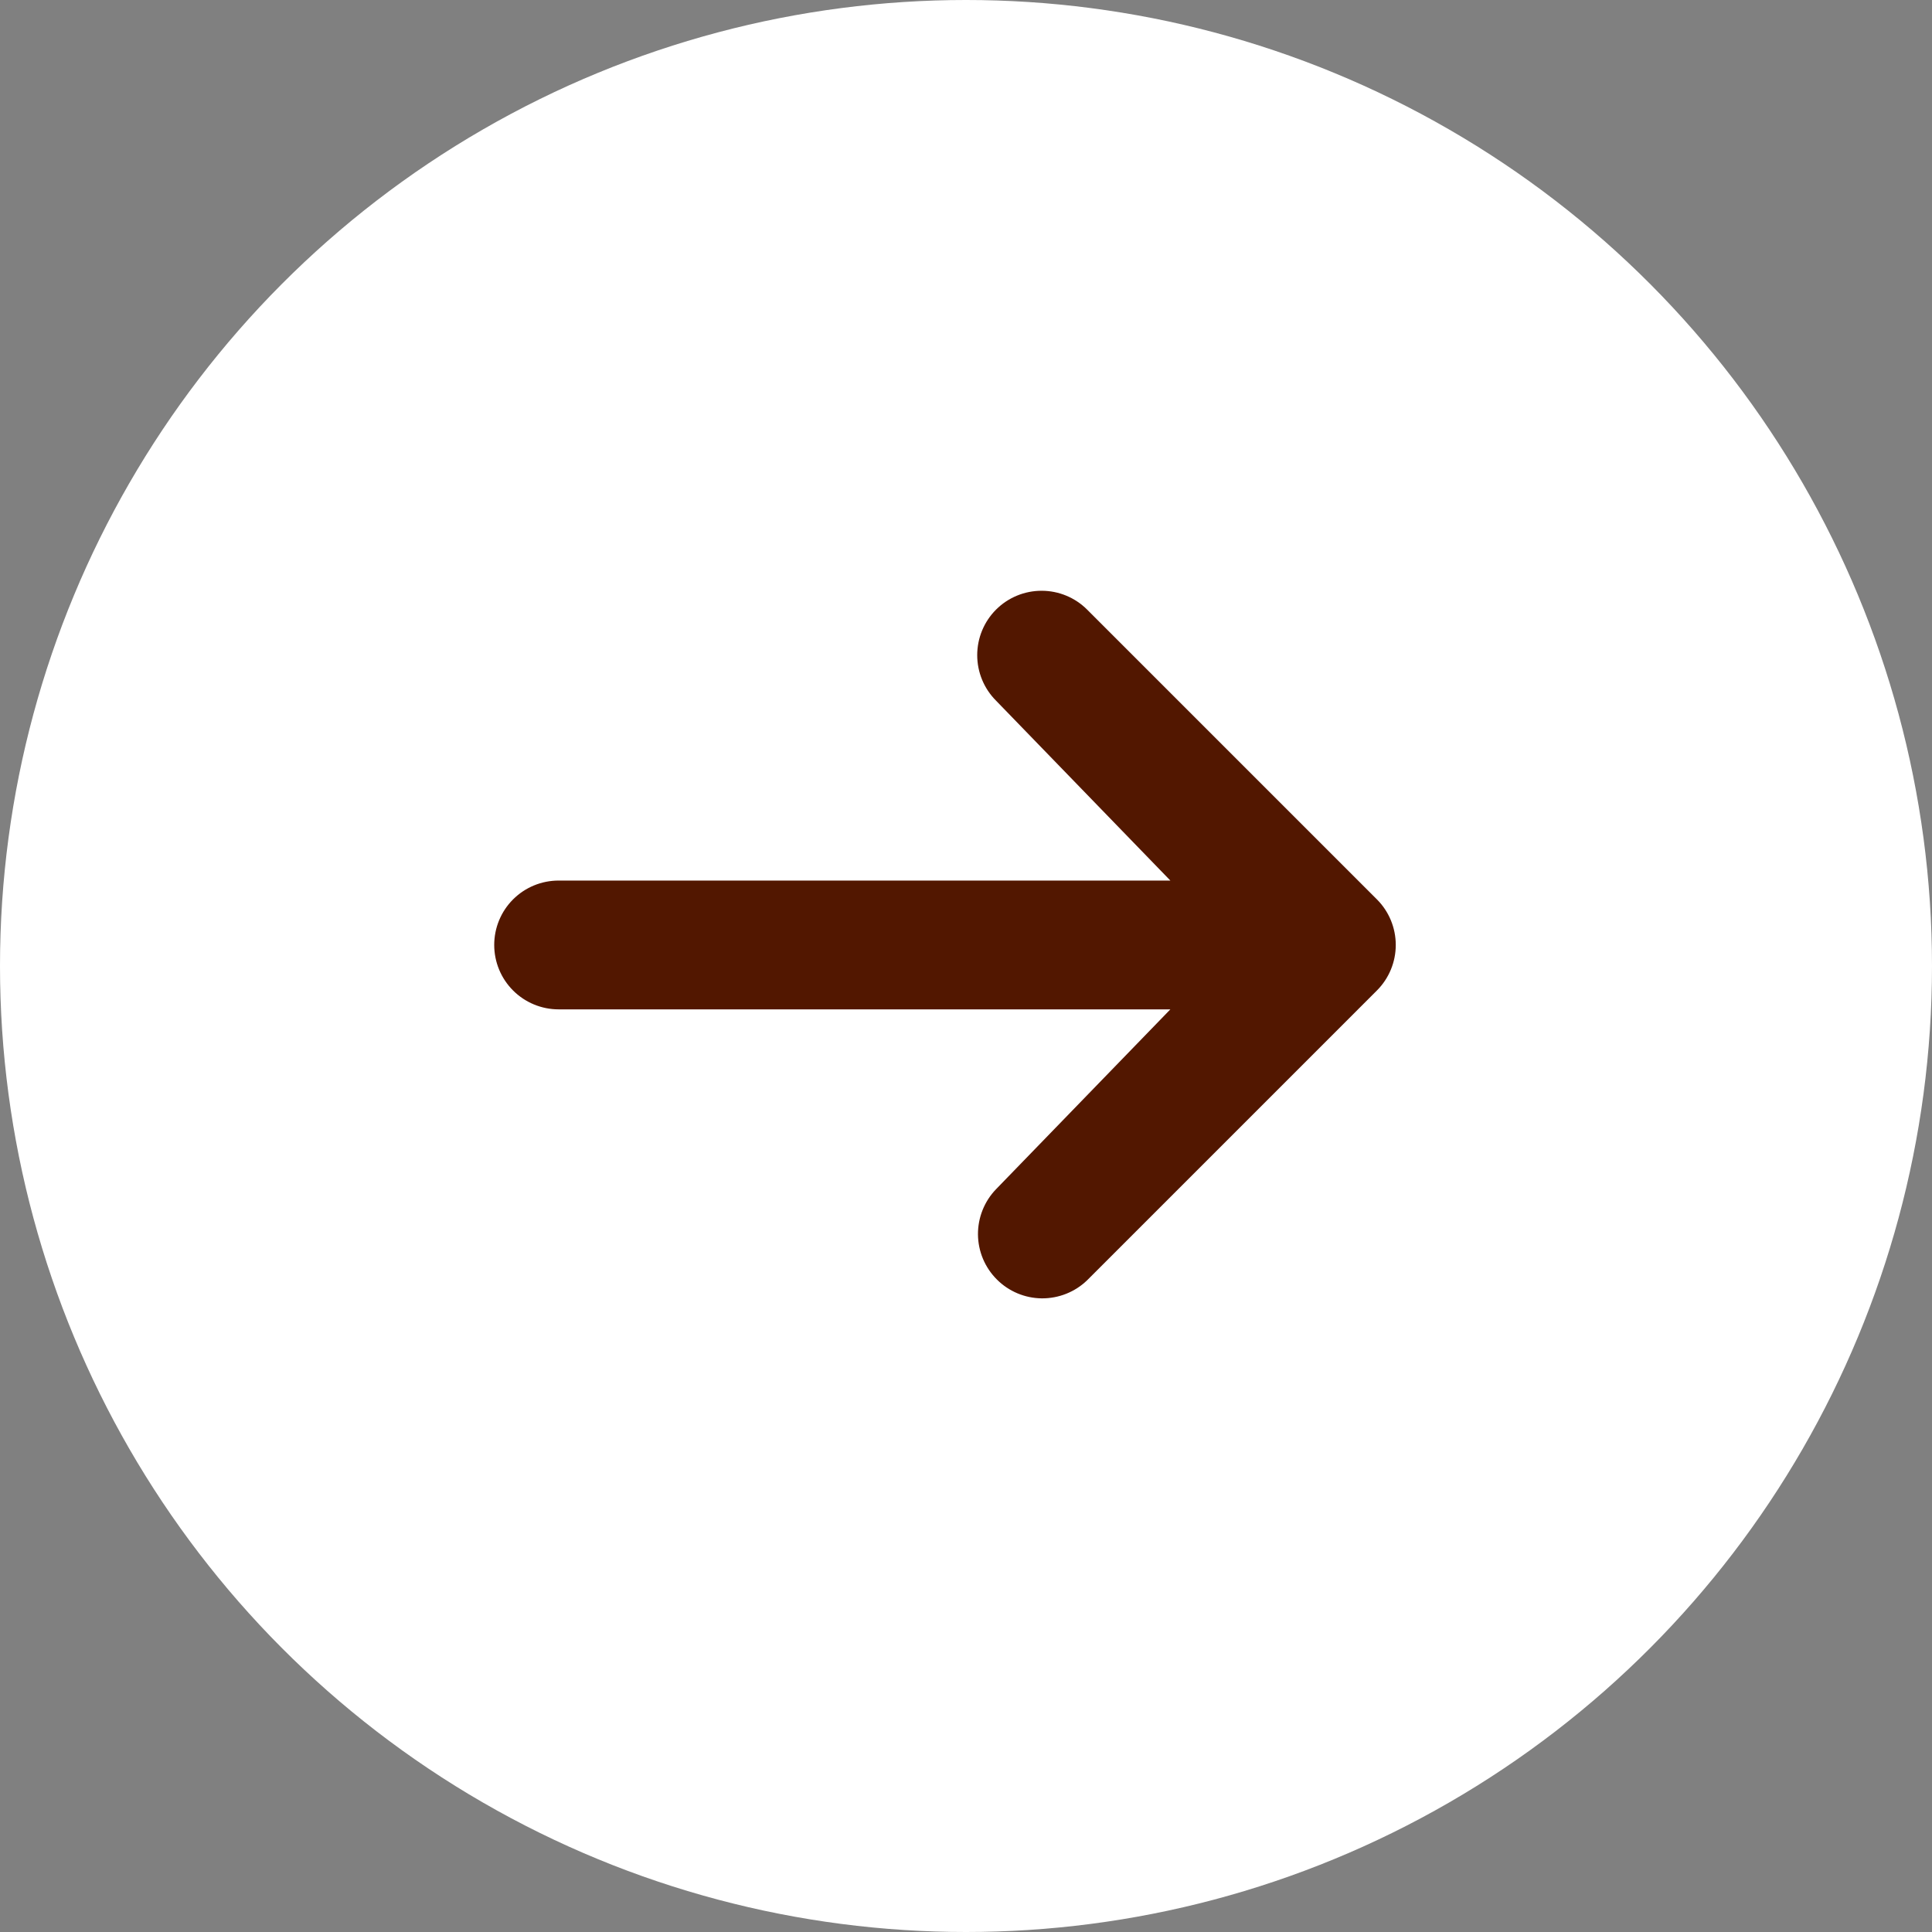
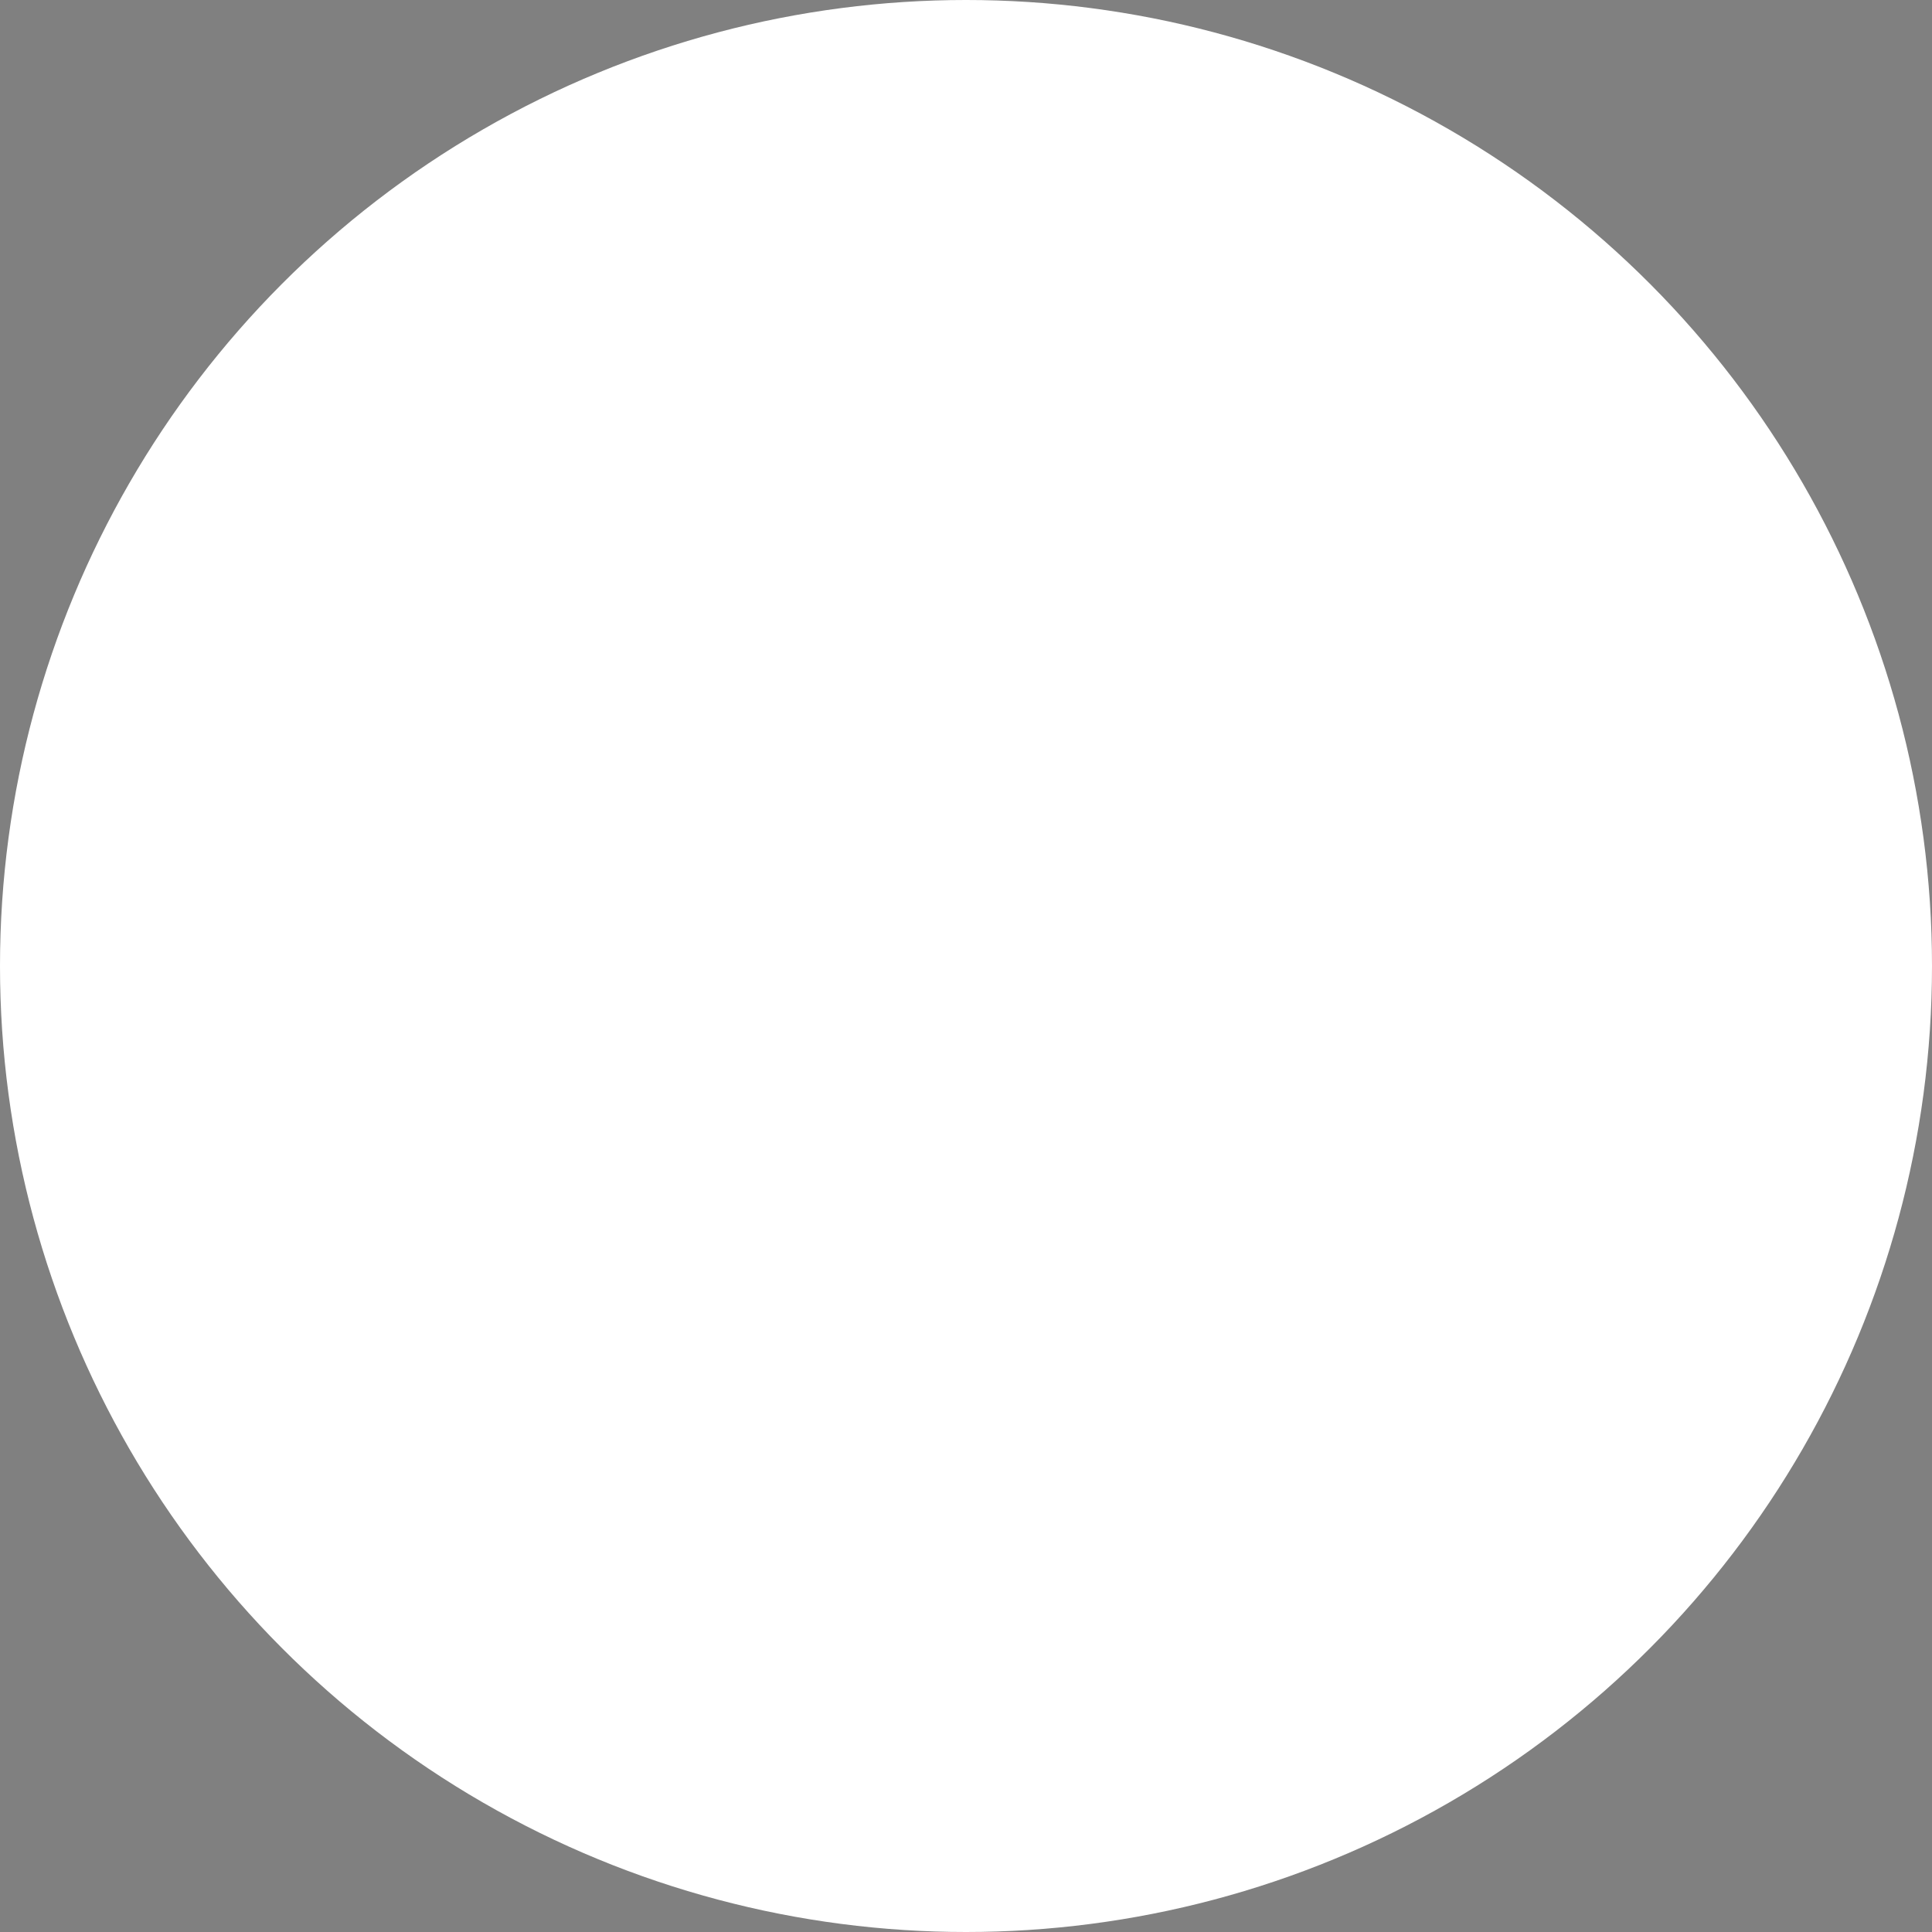
<svg xmlns="http://www.w3.org/2000/svg" width="36" height="36" viewBox="0 0 36 36" fill="none">
  <rect x="0" y="0" width="36" height="36" fill="#808080" stroke="none" />
  <circle cx="18" cy="18" r="18" fill="white" />
  <g clip-path="url(#clip0_3204_4382)">
    <path d="M18.56 11.359C18.785 11.134 19.09 11.008 19.409 11.008C19.727 11.008 20.032 11.134 20.257 11.359L25.657 16.759C25.882 16.984 26.008 17.289 26.008 17.608C26.008 17.926 25.882 18.231 25.657 18.456L20.257 23.856C20.031 24.075 19.727 24.195 19.413 24.193C19.098 24.19 18.797 24.064 18.575 23.841C18.352 23.619 18.226 23.318 18.223 23.003C18.221 22.689 18.341 22.386 18.56 22.159L21.808 18.808H10.409C10.09 18.808 9.785 18.681 9.56 18.456C9.335 18.231 9.209 17.926 9.209 17.608C9.209 17.289 9.335 16.984 9.56 16.759C9.785 16.534 10.09 16.408 10.409 16.408H21.808L18.56 13.056C18.335 12.831 18.209 12.526 18.209 12.208C18.209 11.889 18.335 11.584 18.56 11.359Z" fill="#521700" />
  </g>
  <defs>
    <clipPath id="clip0_3204_4382">
-       <rect width="18" height="18" fill="white" transform="translate(8.608 8.609)" />
-     </clipPath>
+       </clipPath>
  </defs>
</svg>